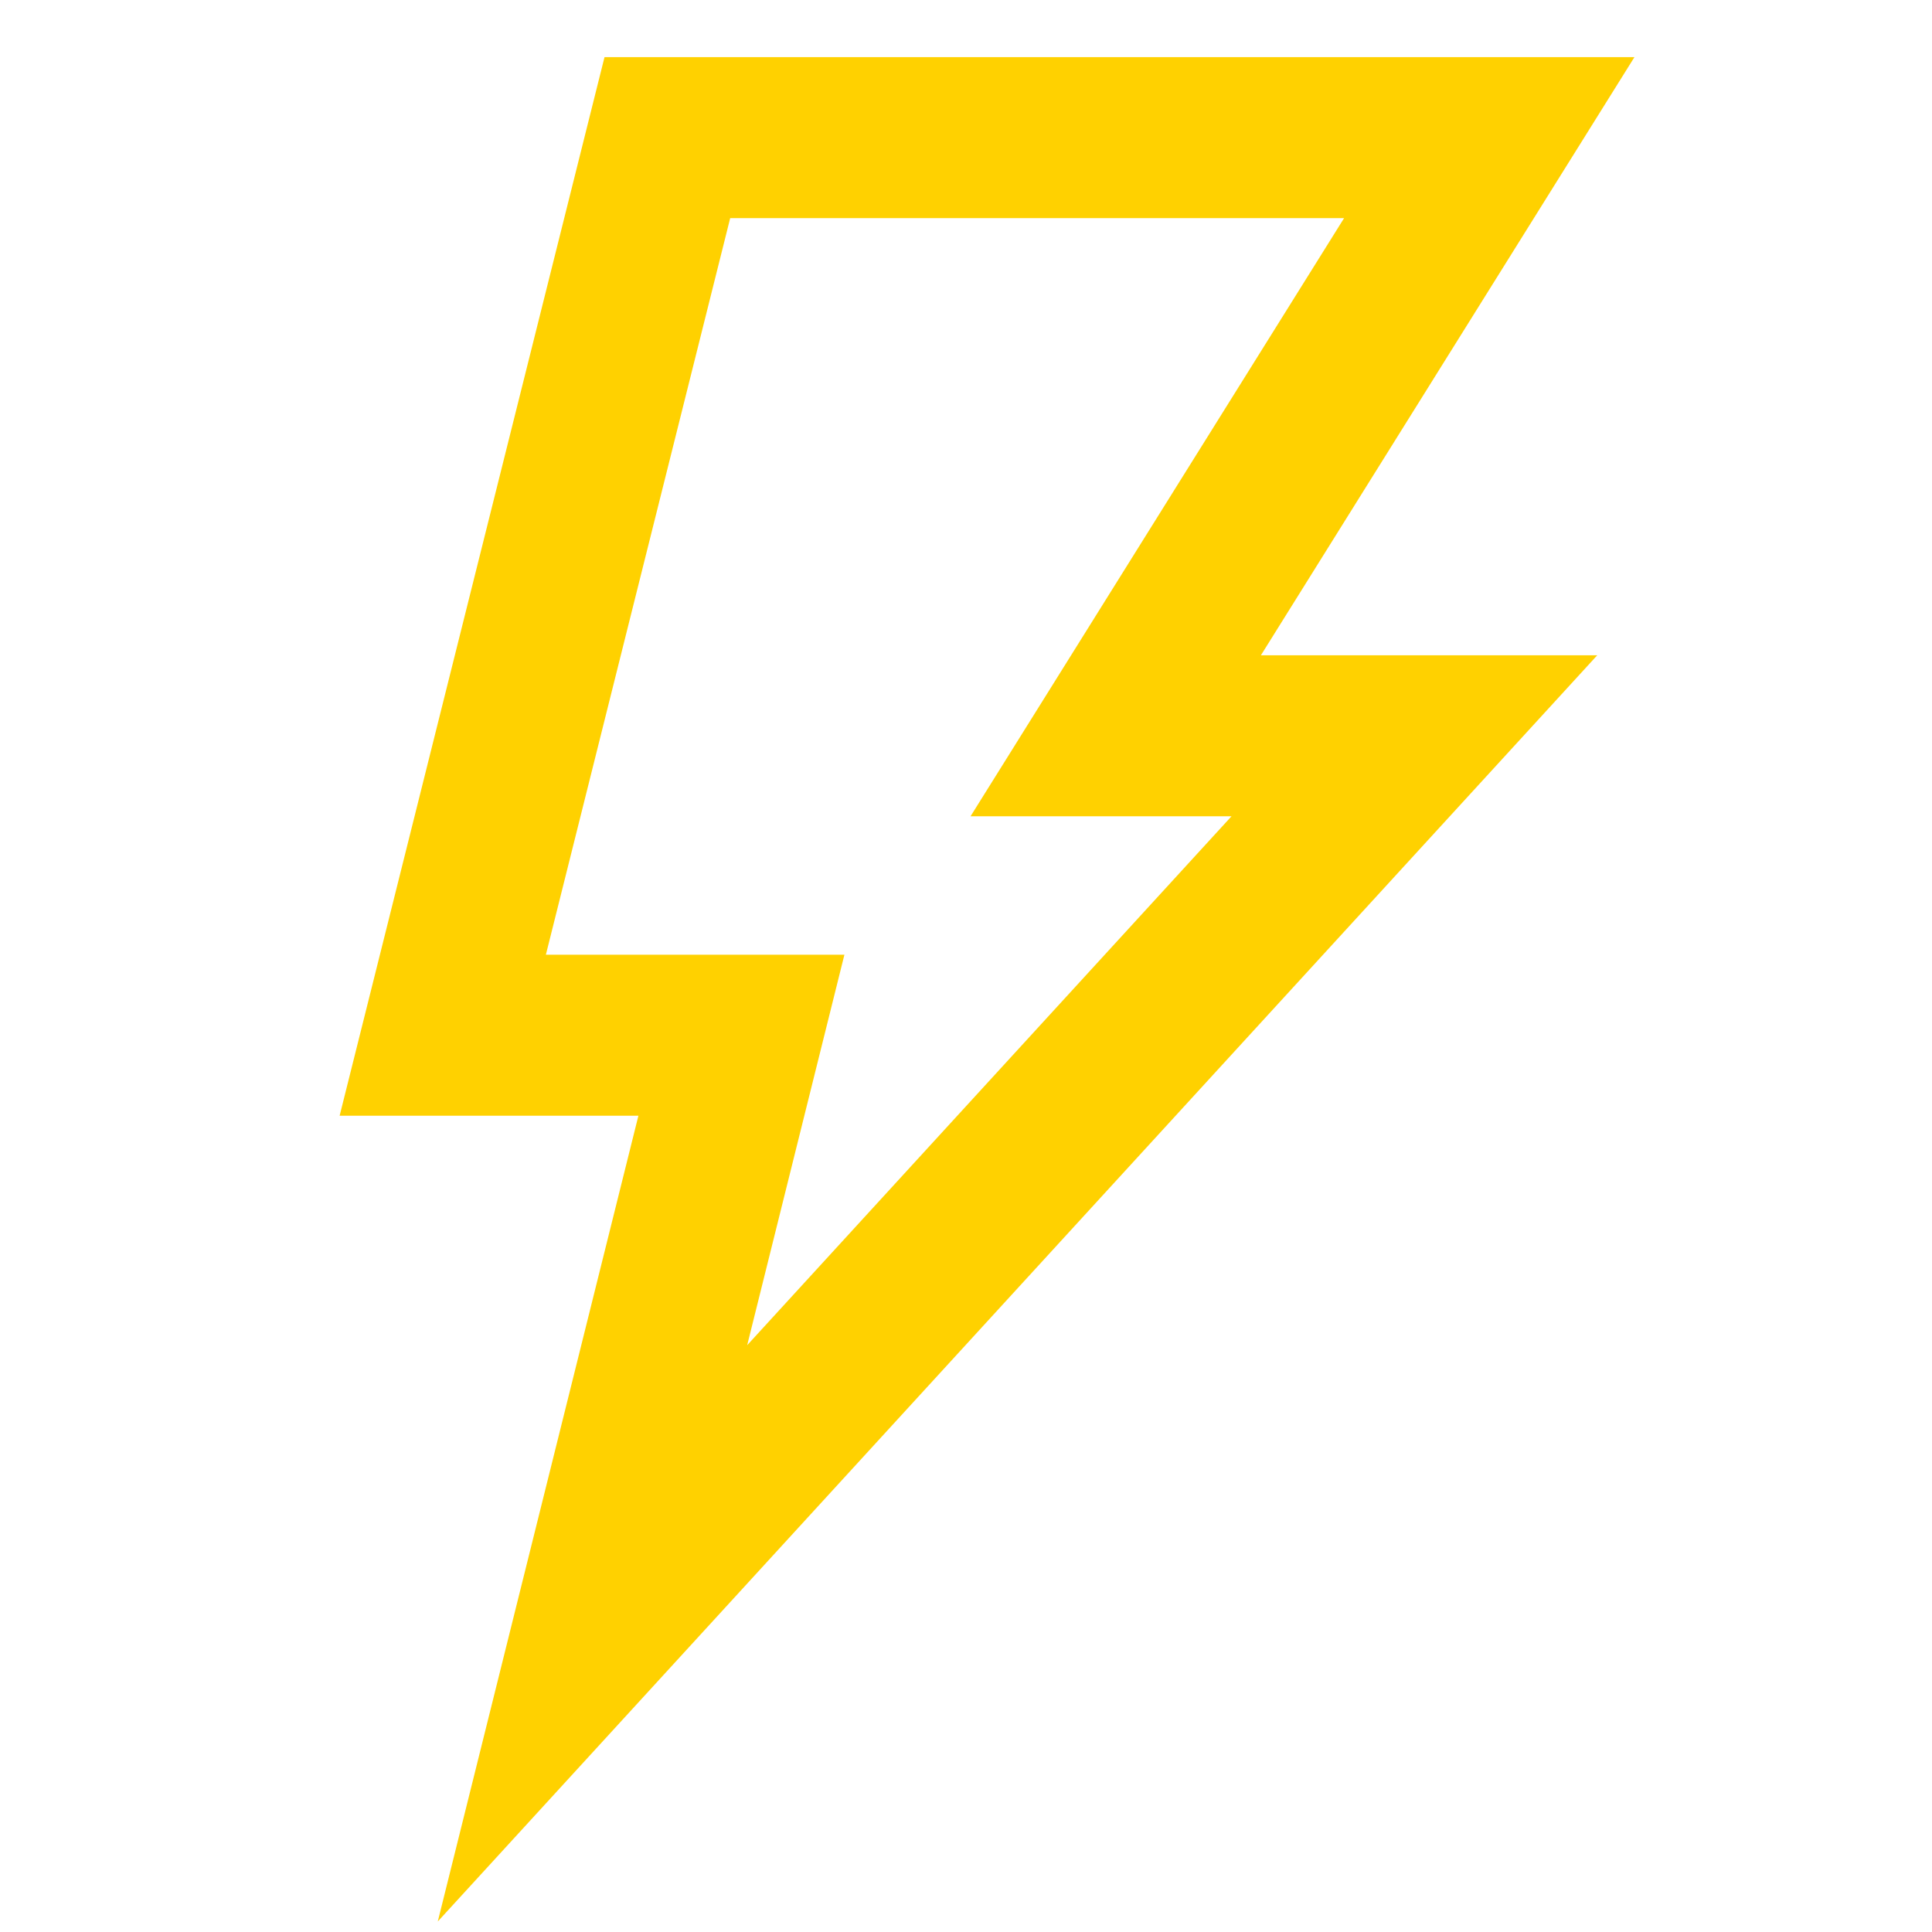
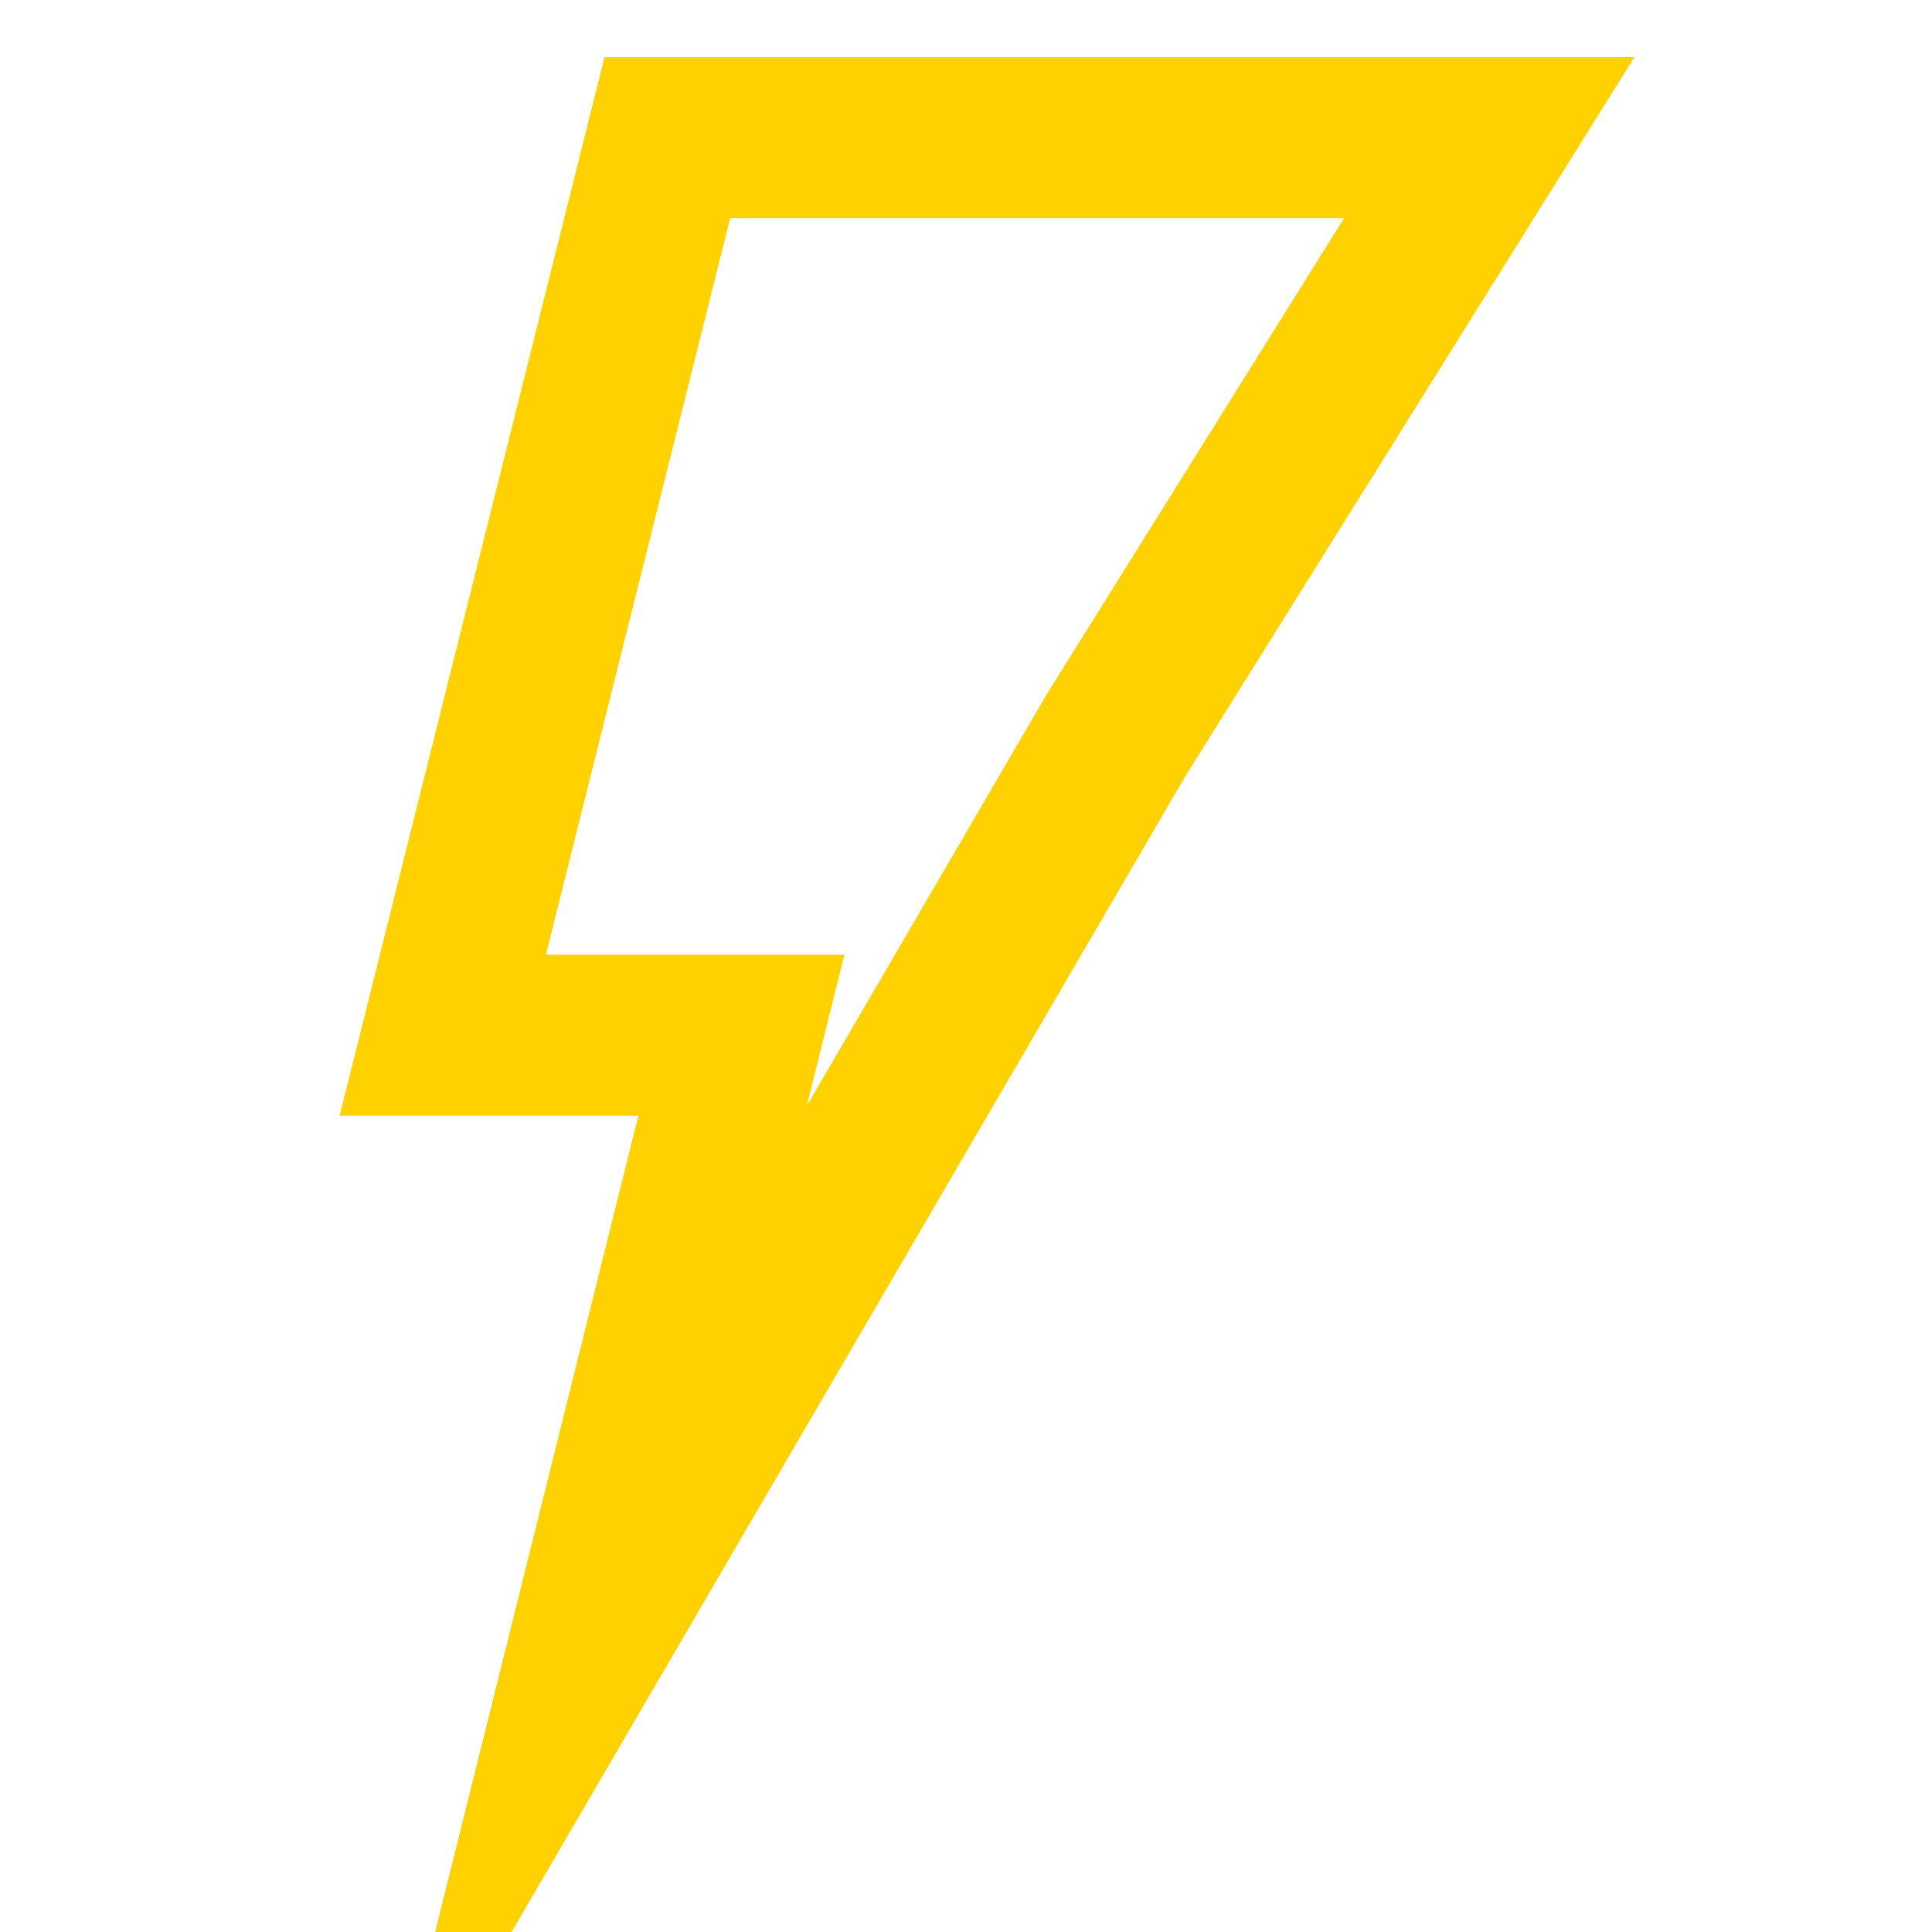
<svg xmlns="http://www.w3.org/2000/svg" width="24" height="24" viewBox="0 0 24 24" fill="none">
-   <path d="M8.29 1.71H18.5L13.86 9.14H17.57L7.36 20.29L9.21 12.86H5.5L8.29 1.71Z" stroke="#FFD100" stroke-width="2" stroke-miterlimit="10" />
+   <path d="M8.29 1.71H18.5L13.86 9.14L7.36 20.29L9.21 12.86H5.5L8.29 1.71Z" stroke="#FFD100" stroke-width="2" stroke-miterlimit="10" />
</svg>